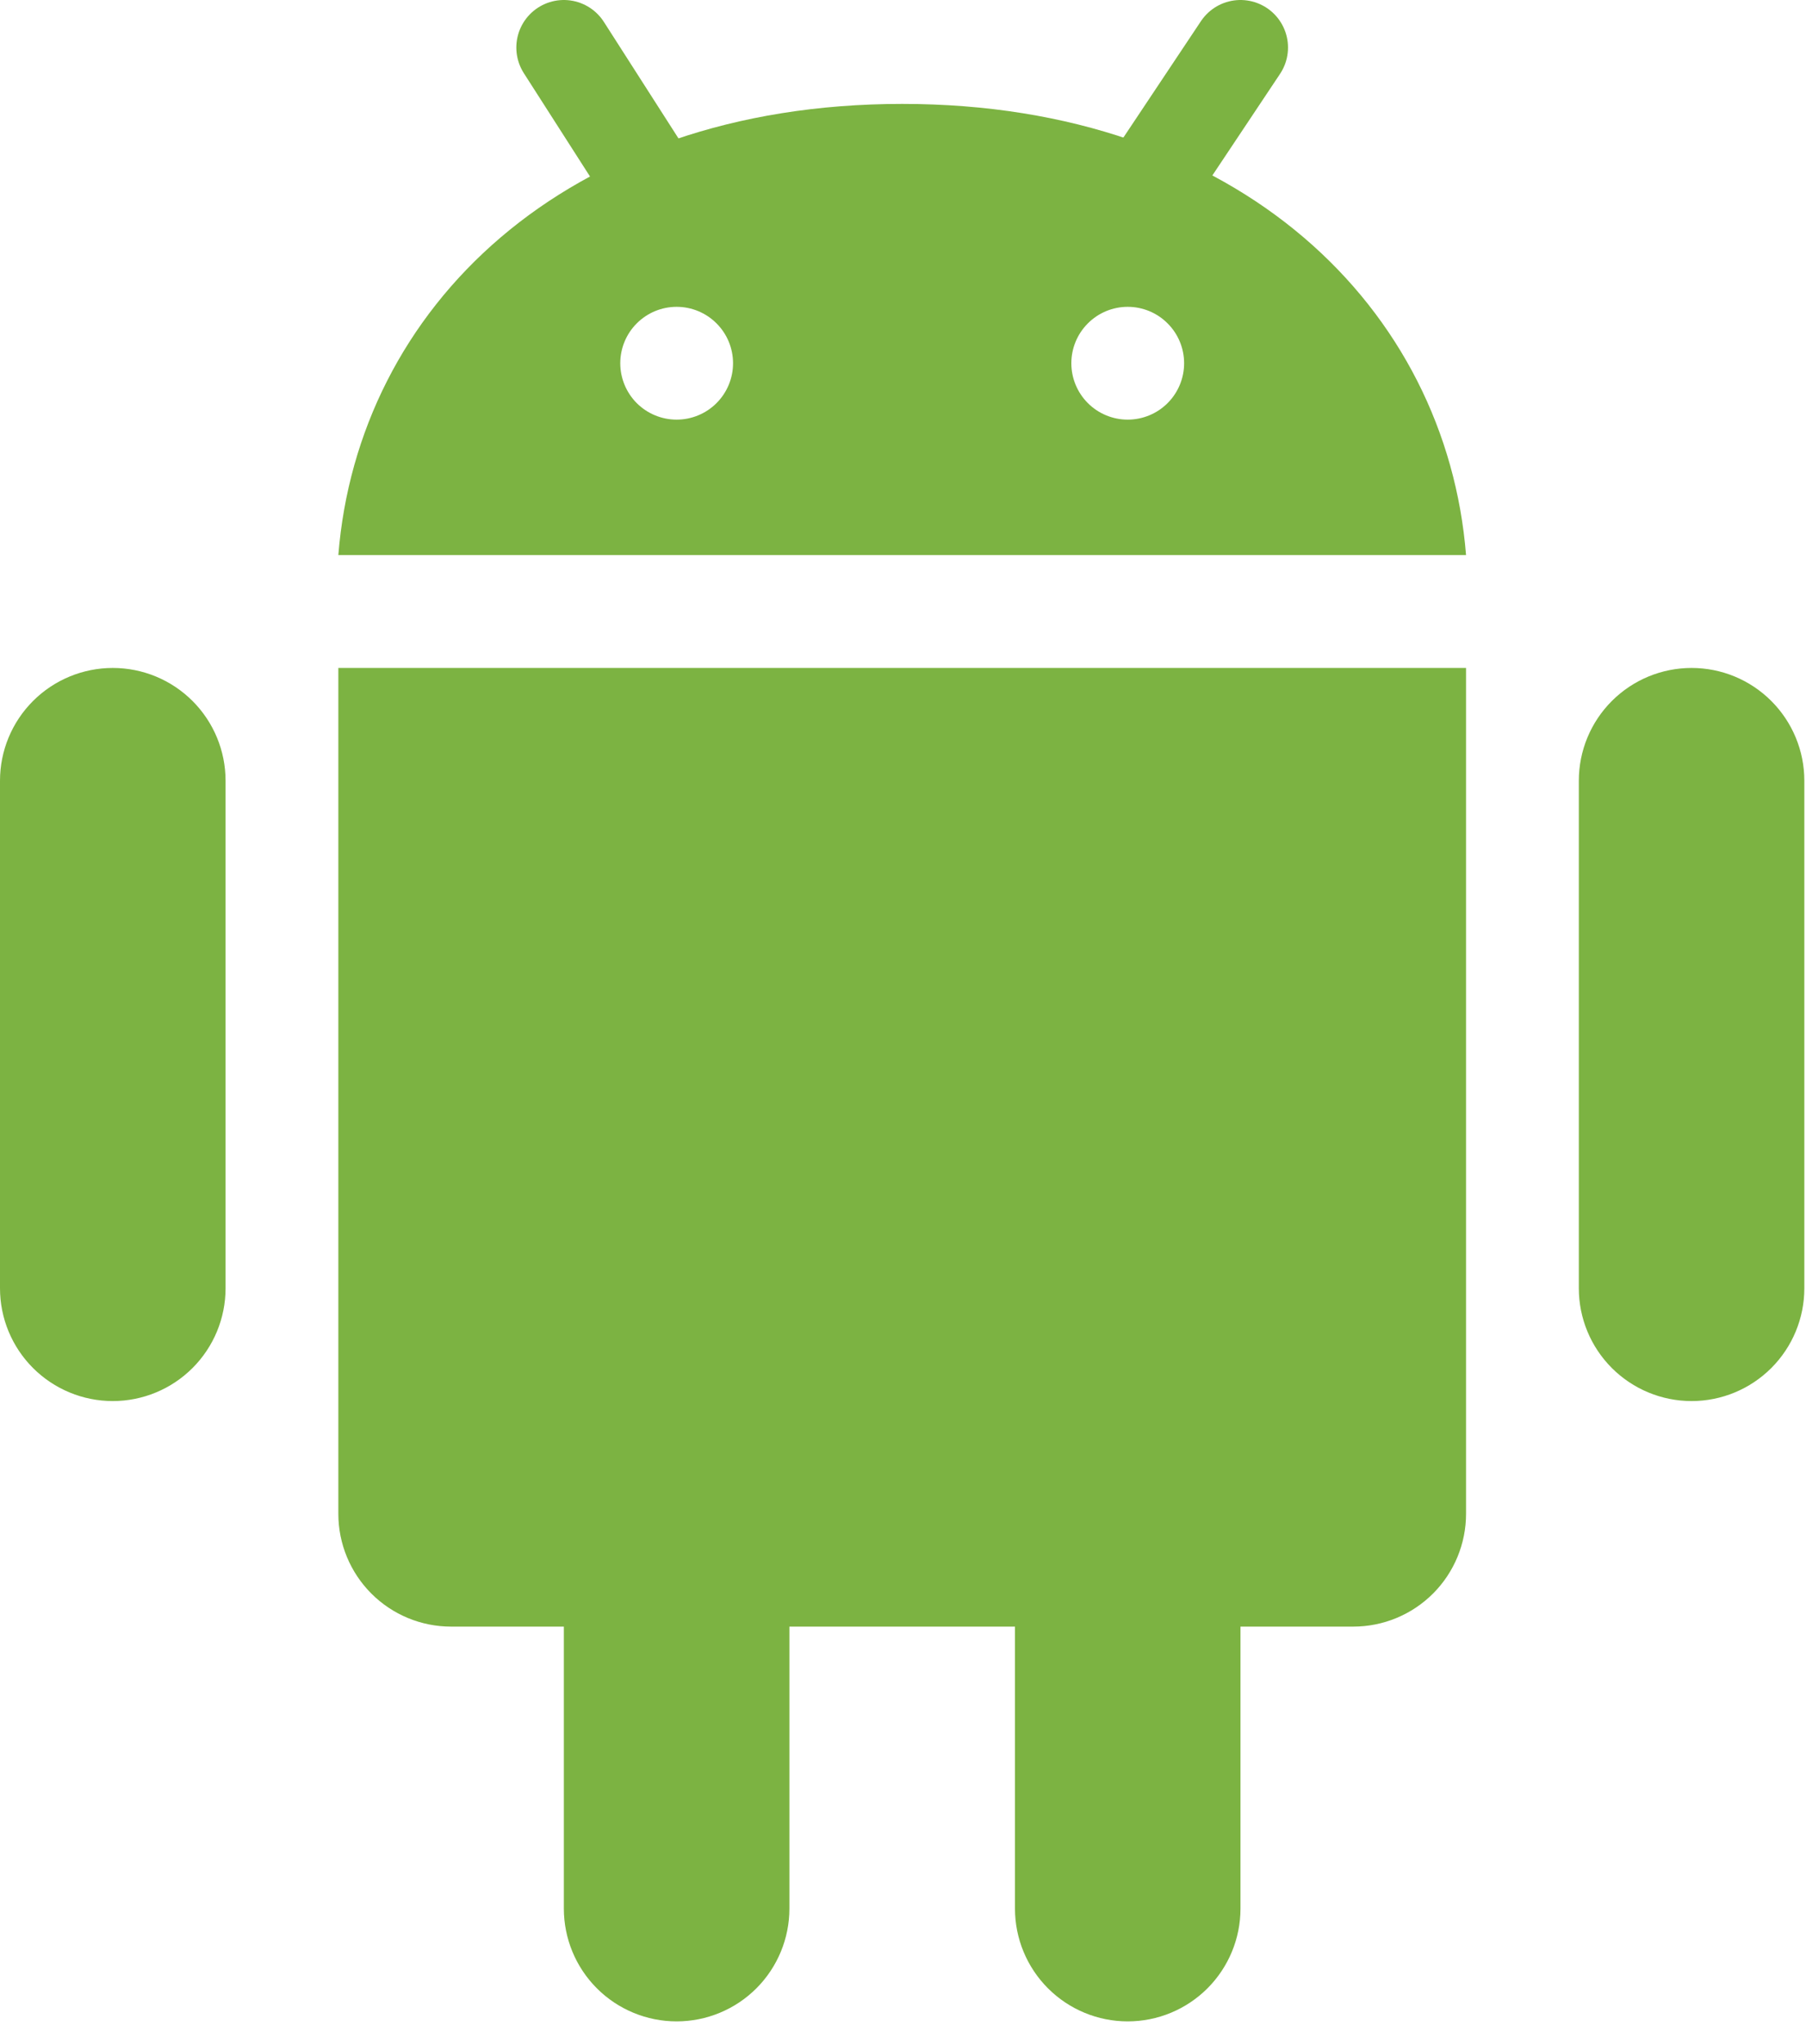
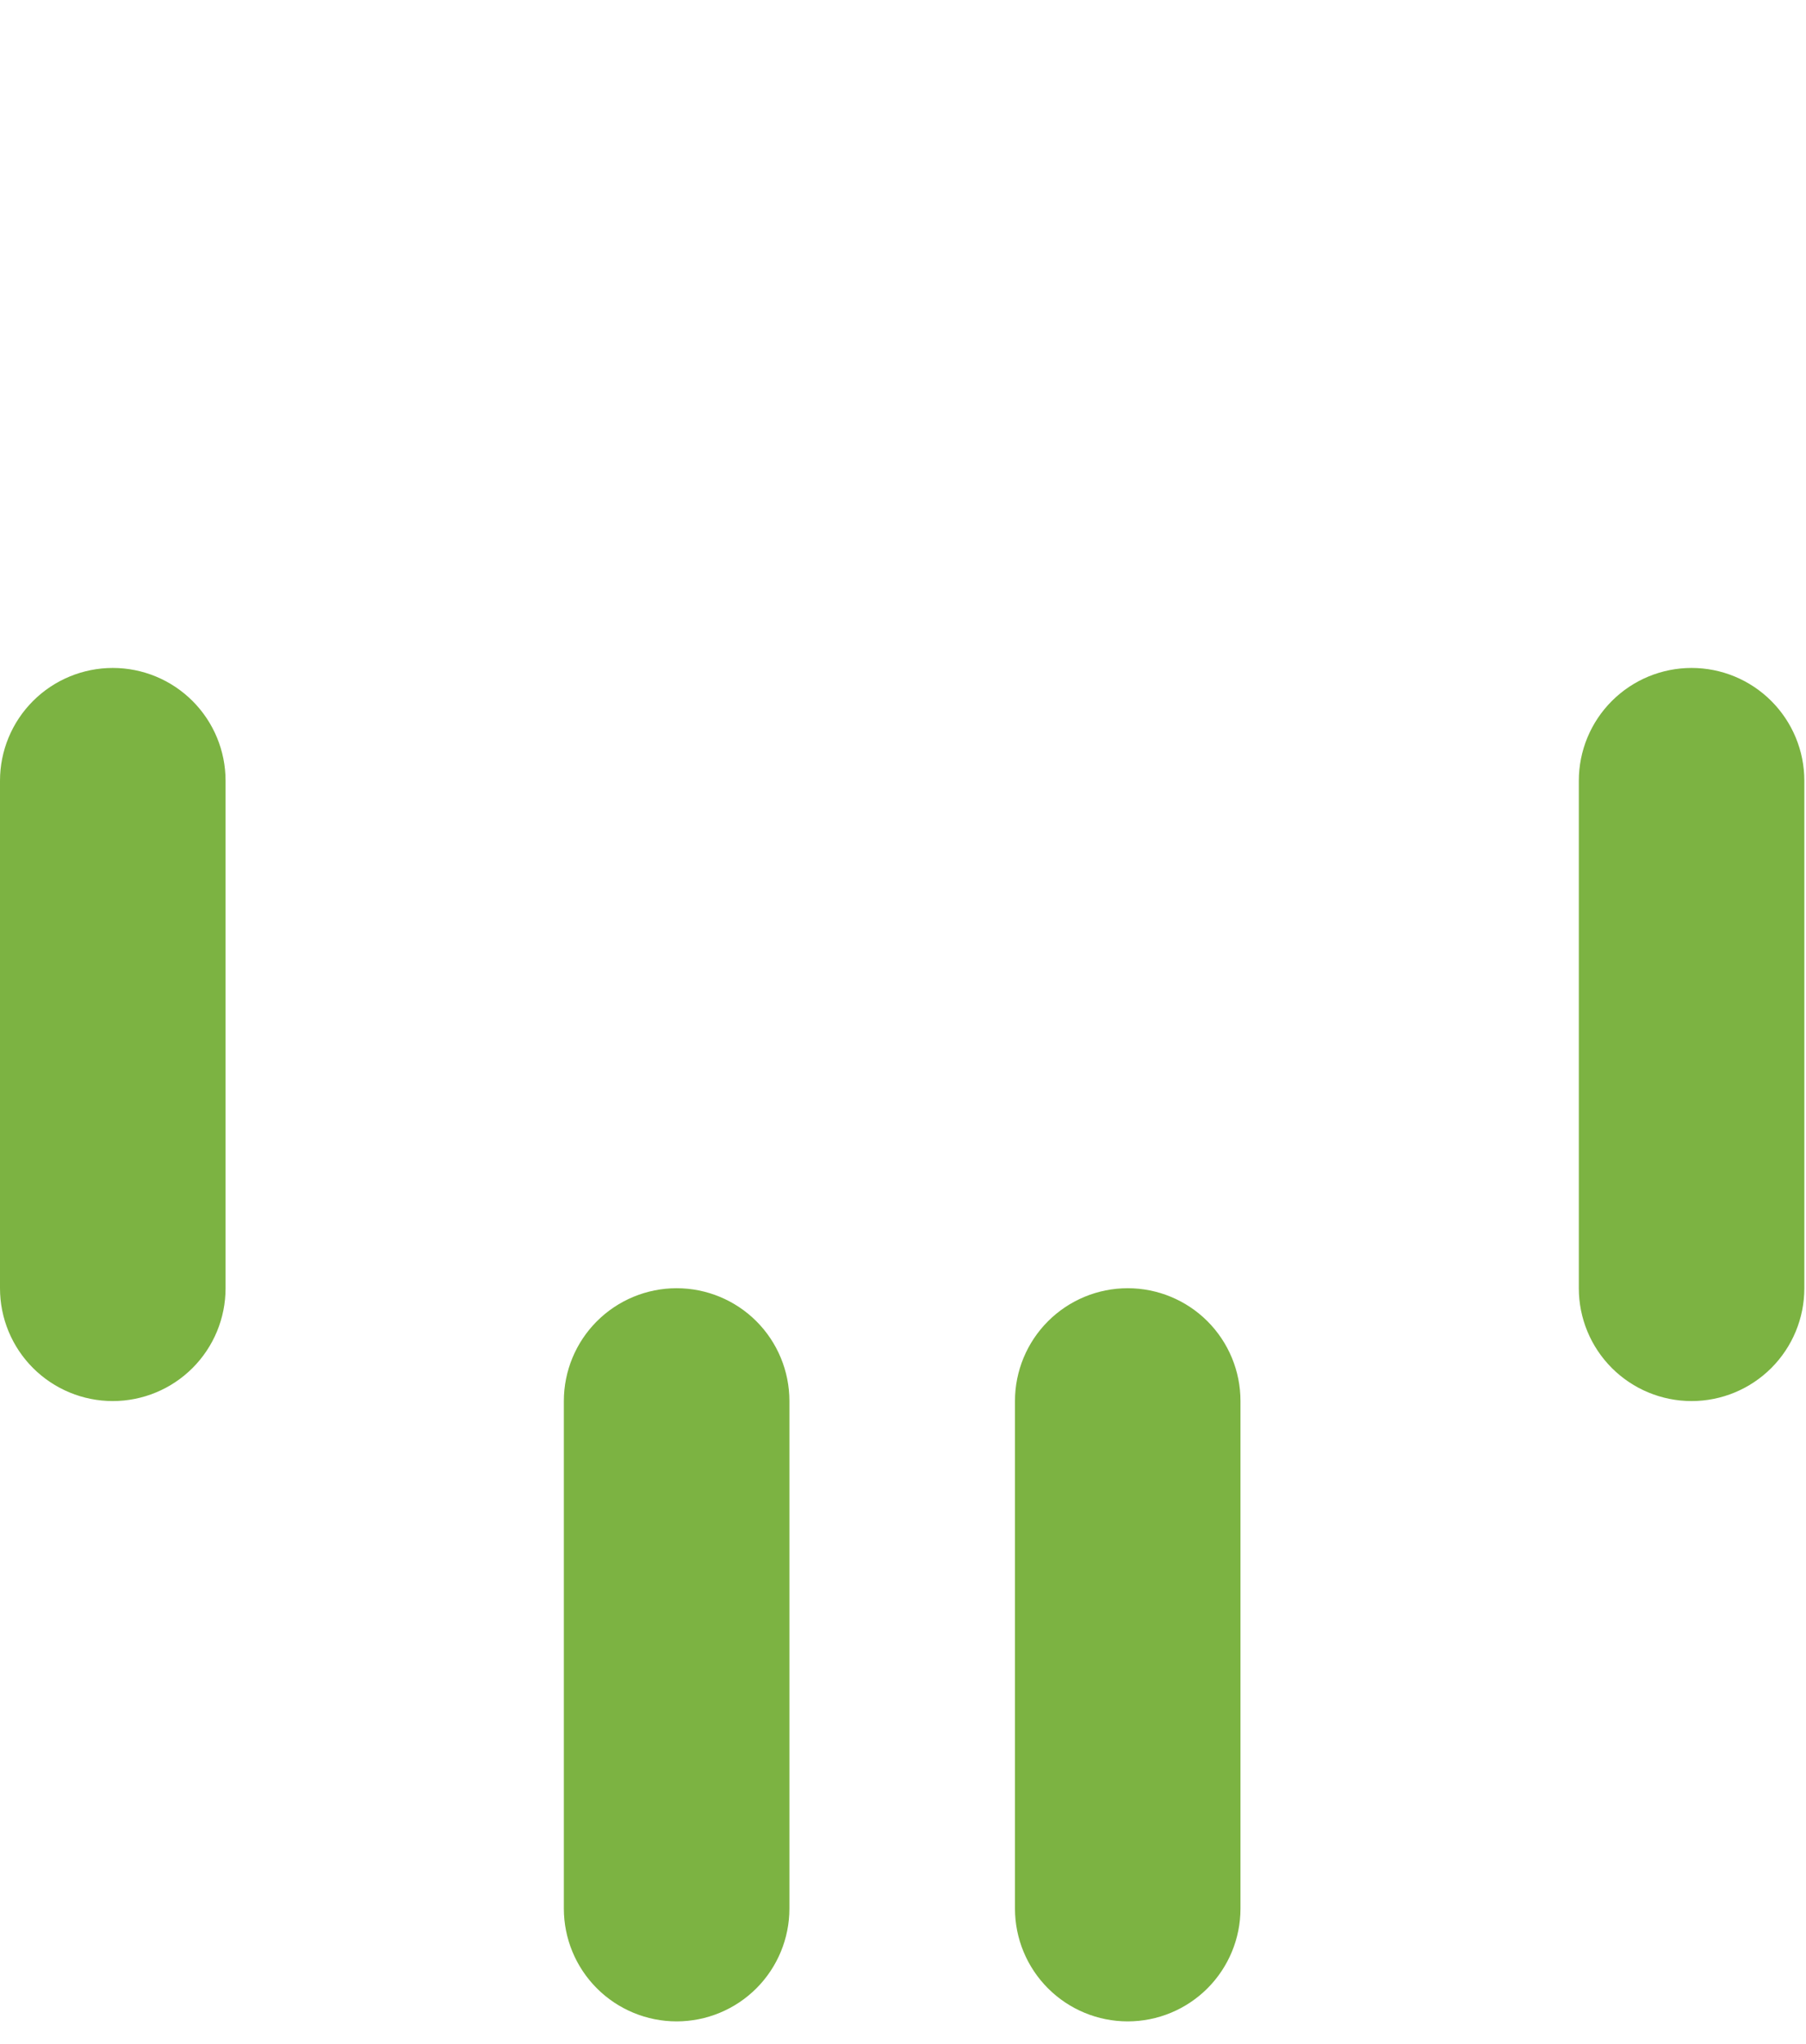
<svg xmlns="http://www.w3.org/2000/svg" width="38" height="43" viewBox="0 0 38 43" fill="none">
  <path d="M4.746 27.102C4.746 27.732 4.496 28.335 4.051 28.78C3.606 29.225 3.002 29.475 2.373 29.475C1.744 29.475 1.14 29.225 0.695 28.78C0.25 28.335 0 27.732 0 27.102V16.425C0 15.795 0.25 15.192 0.695 14.747C1.14 14.302 1.744 14.052 2.373 14.052C3.002 14.052 3.606 14.302 4.051 14.747C4.496 15.192 4.746 15.795 4.746 16.425V27.102ZM37.965 27.102C37.965 27.732 37.715 28.335 37.27 28.78C36.825 29.225 36.222 29.475 35.593 29.475C34.963 29.475 34.36 29.225 33.915 28.78C33.47 28.335 33.22 27.732 33.22 27.102V16.425C33.22 15.795 33.47 15.192 33.915 14.747C34.36 14.302 34.963 14.052 35.593 14.052C36.222 14.052 36.825 14.302 37.27 14.747C37.715 15.192 37.965 15.795 37.965 16.425V27.102ZM16.61 40.152C16.61 40.781 16.36 41.385 15.915 41.83C15.47 42.275 14.866 42.525 14.237 42.525C13.608 42.525 13.004 42.275 12.559 41.83C12.114 41.385 11.864 40.781 11.864 40.152V29.474C11.864 28.845 12.114 28.241 12.559 27.796C13.004 27.351 13.608 27.101 14.237 27.101C14.866 27.101 15.47 27.351 15.915 27.796C16.36 28.241 16.61 28.845 16.61 29.474V40.152ZM26.101 40.152C26.101 40.781 25.851 41.385 25.406 41.83C24.961 42.275 24.358 42.525 23.728 42.525C23.099 42.525 22.496 42.275 22.051 41.83C21.606 41.385 21.356 40.781 21.356 40.152V29.474C21.356 28.845 21.606 28.241 22.051 27.796C22.496 27.351 23.099 27.101 23.728 27.101C24.358 27.101 24.961 27.351 25.406 27.796C25.851 28.241 26.101 28.845 26.101 29.474V40.152Z" fill="#7CB342" />
-   <path d="M7.119 14.052V31.847C7.119 32.476 7.369 33.08 7.814 33.525C8.258 33.97 8.862 34.22 9.491 34.22H28.474C29.103 34.22 29.707 33.97 30.152 33.525C30.597 33.08 30.847 32.476 30.847 31.847V14.052H7.119ZM18.983 2.186C11.864 2.186 7.528 6.511 7.119 11.678H30.847C30.436 6.511 26.101 2.186 18.983 2.186ZM14.237 8.828C13.922 8.828 13.621 8.703 13.398 8.481C13.176 8.258 13.051 7.956 13.051 7.642C13.051 7.327 13.176 7.025 13.398 6.803C13.621 6.58 13.922 6.455 14.237 6.455C14.552 6.455 14.854 6.58 15.076 6.803C15.299 7.025 15.424 7.327 15.424 7.642C15.424 7.956 15.299 8.258 15.076 8.481C14.854 8.703 14.552 8.828 14.237 8.828ZM23.728 8.828C23.414 8.828 23.112 8.703 22.89 8.481C22.667 8.258 22.542 7.956 22.542 7.642C22.542 7.327 22.667 7.025 22.89 6.803C23.112 6.58 23.414 6.455 23.728 6.455C24.043 6.455 24.345 6.58 24.567 6.803C24.79 7.025 24.915 7.327 24.915 7.642C24.915 7.956 24.79 8.258 24.567 8.481C24.345 8.703 24.043 8.828 23.728 8.828Z" fill="#7CB342" />
-   <path d="M26.101 1L24.125 3.965M11.864 1L13.446 3.47" stroke="#7CB342" stroke-width="2" stroke-linecap="round" />
</svg>